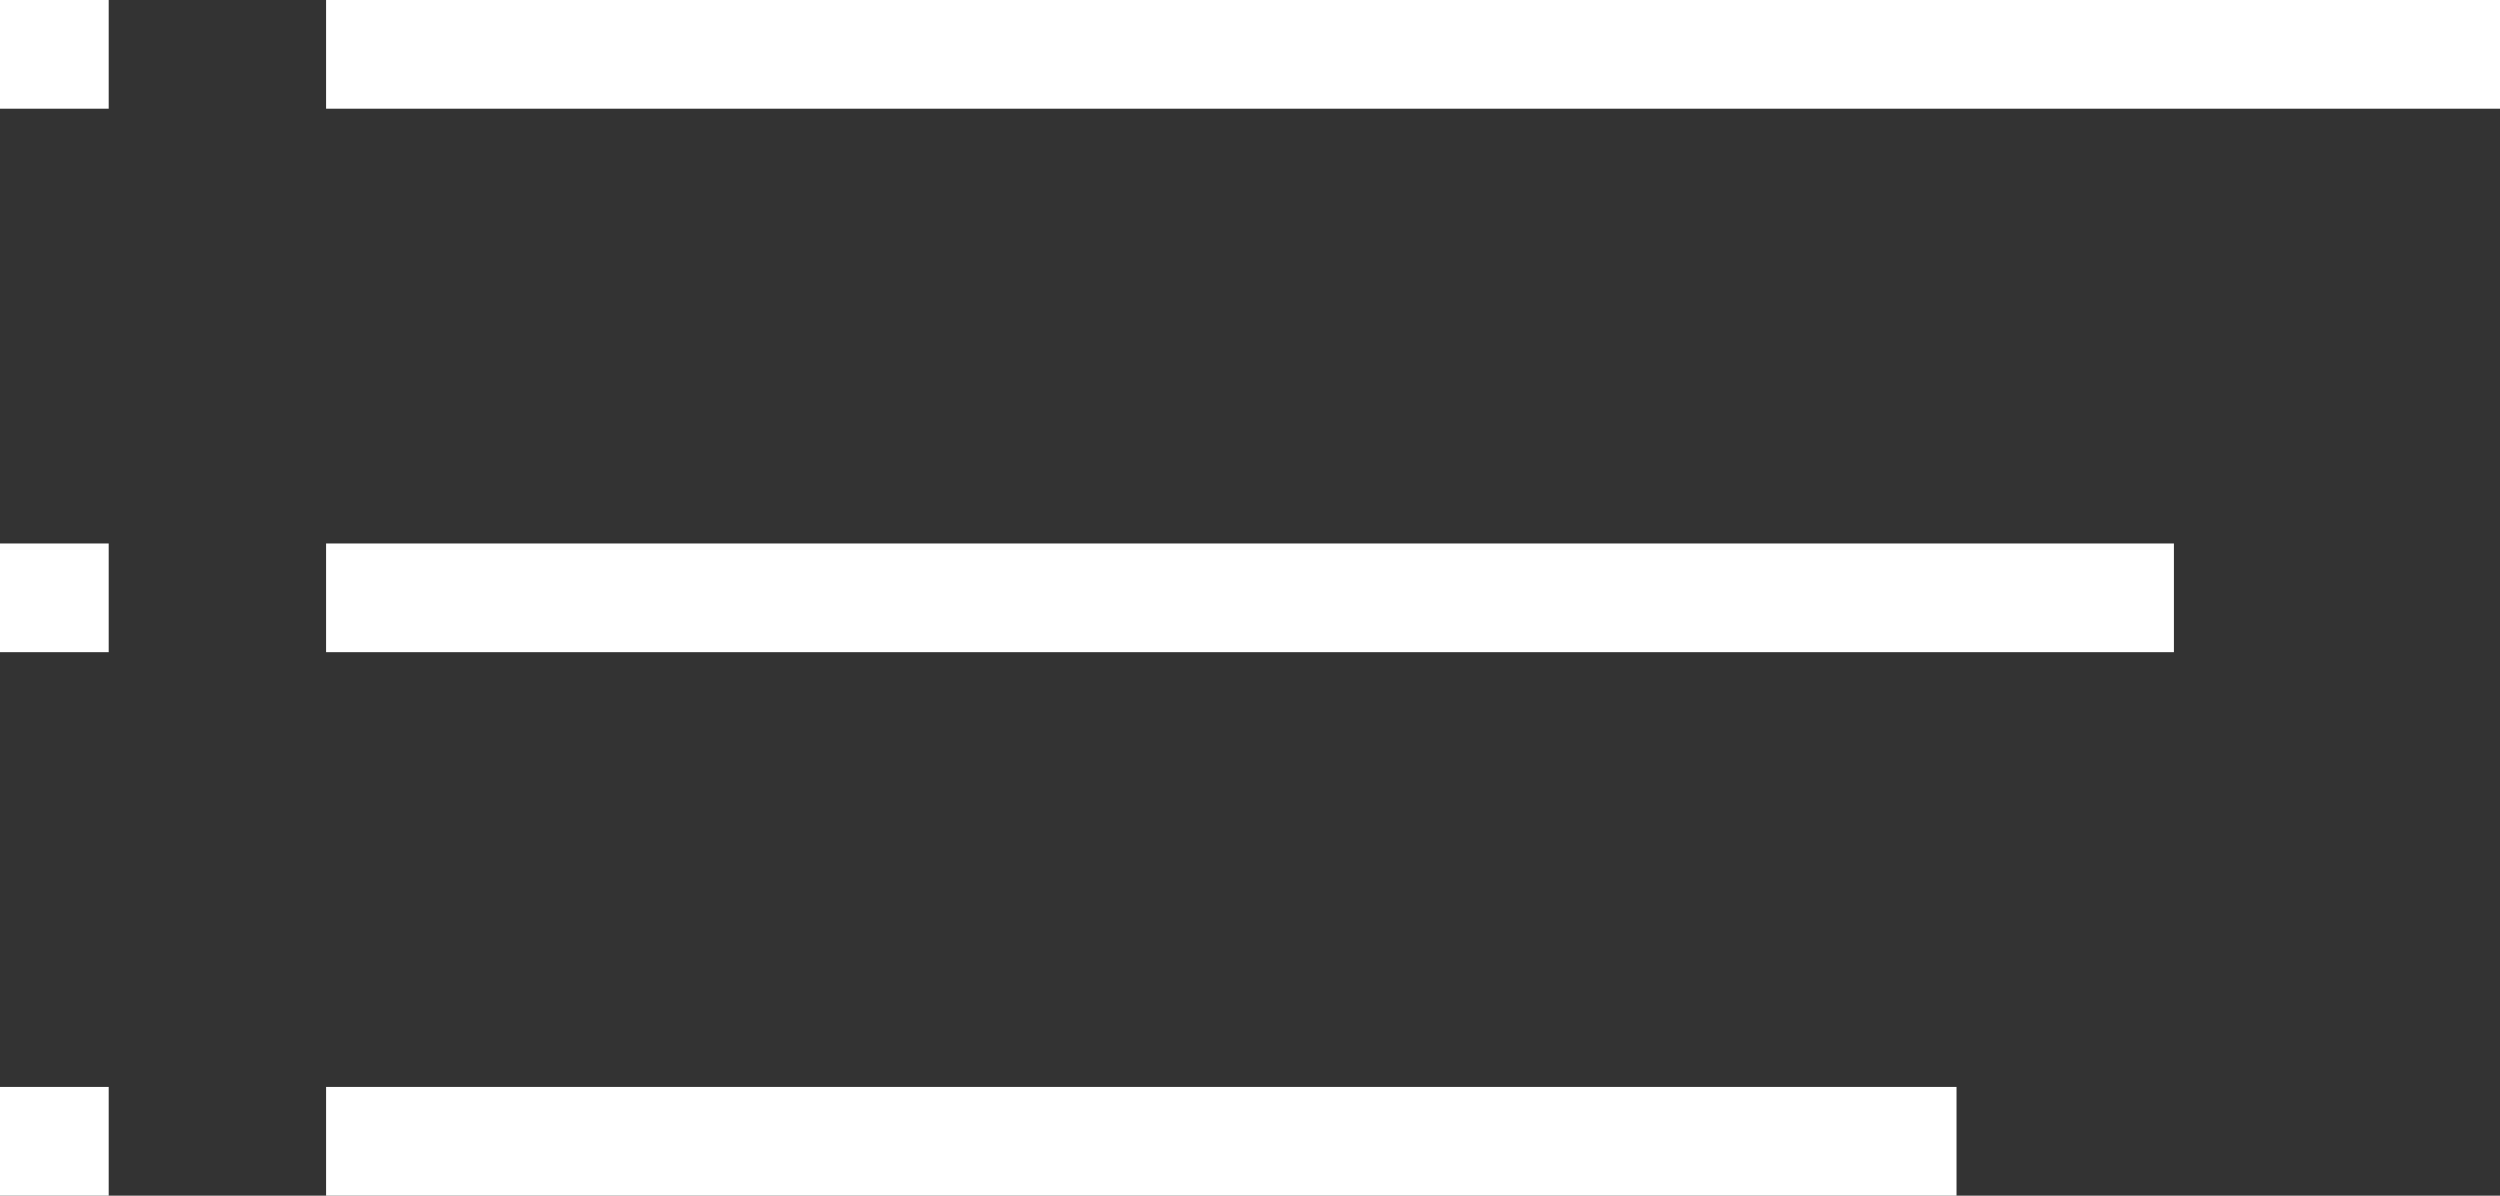
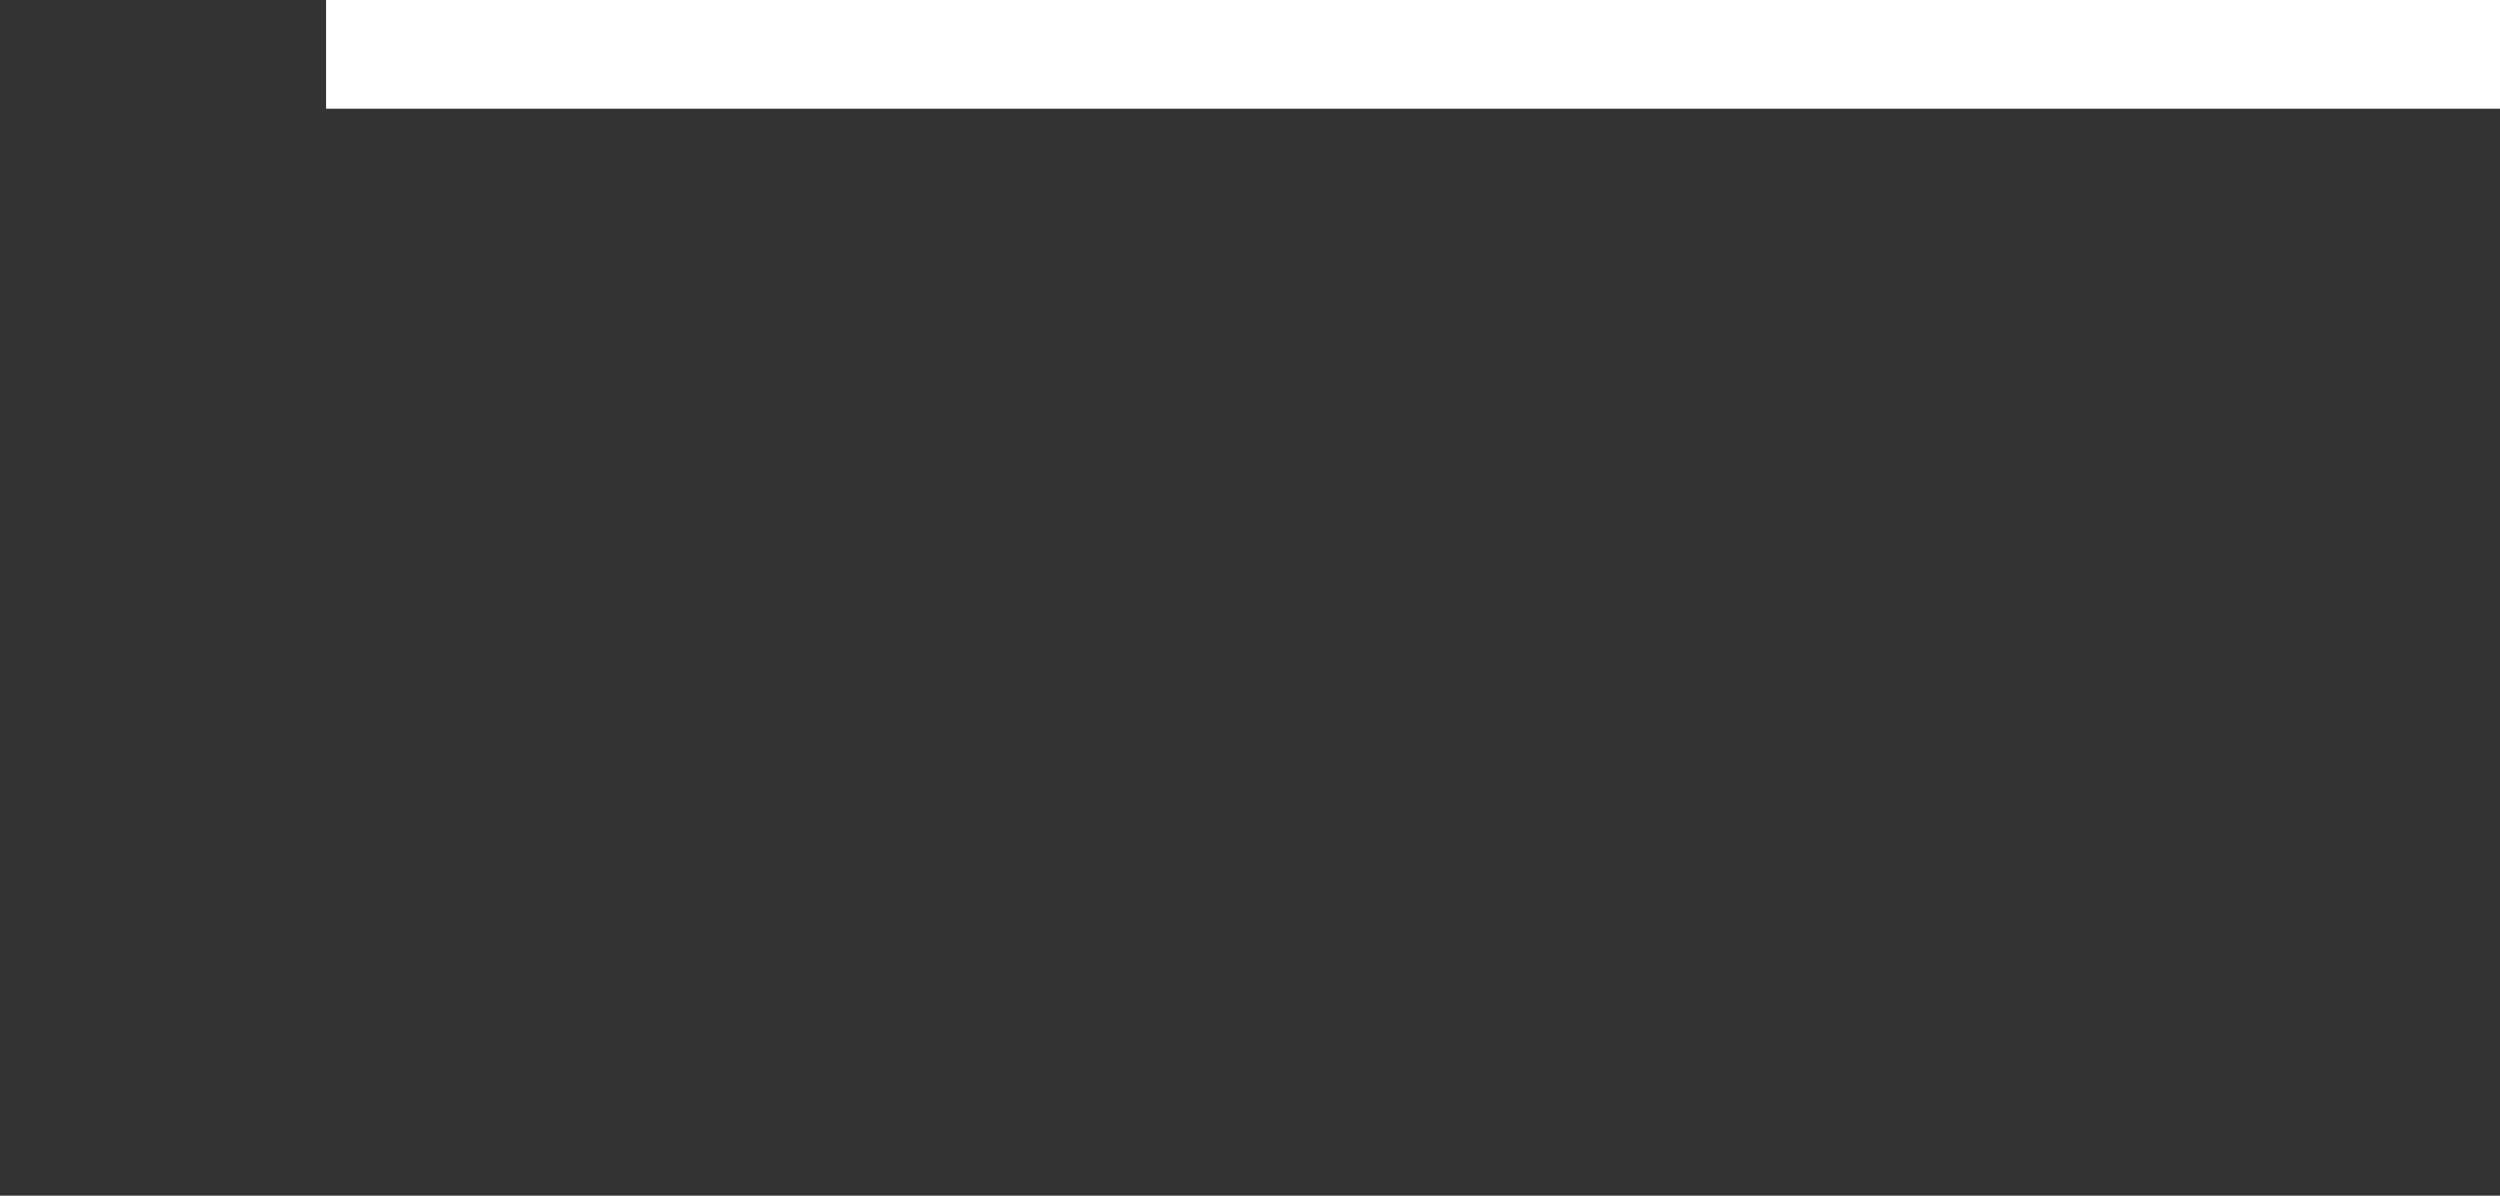
<svg xmlns="http://www.w3.org/2000/svg" width="23" height="11" viewBox="0 0 23 11" fill="none">
  <rect x="0" y="0" width="23" height="11" fill="#333333" stroke="none" />
  <line x1="3" y1="0.5" x2="23" y2="0.5" stroke="white" />
-   <line x1="-4.37112e-08" y1="0.5" x2="1" y2="0.5" stroke="white" />
-   <line x1="-4.37112e-08" y1="5.5" x2="1" y2="5.5" stroke="white" />
-   <line x1="-4.37112e-08" y1="10.5" x2="1" y2="10.5" stroke="white" />
-   <line x1="3" y1="5.5" x2="20" y2="5.5" stroke="white" />
-   <line x1="3" y1="10.5" x2="18" y2="10.5" stroke="white" />
</svg>